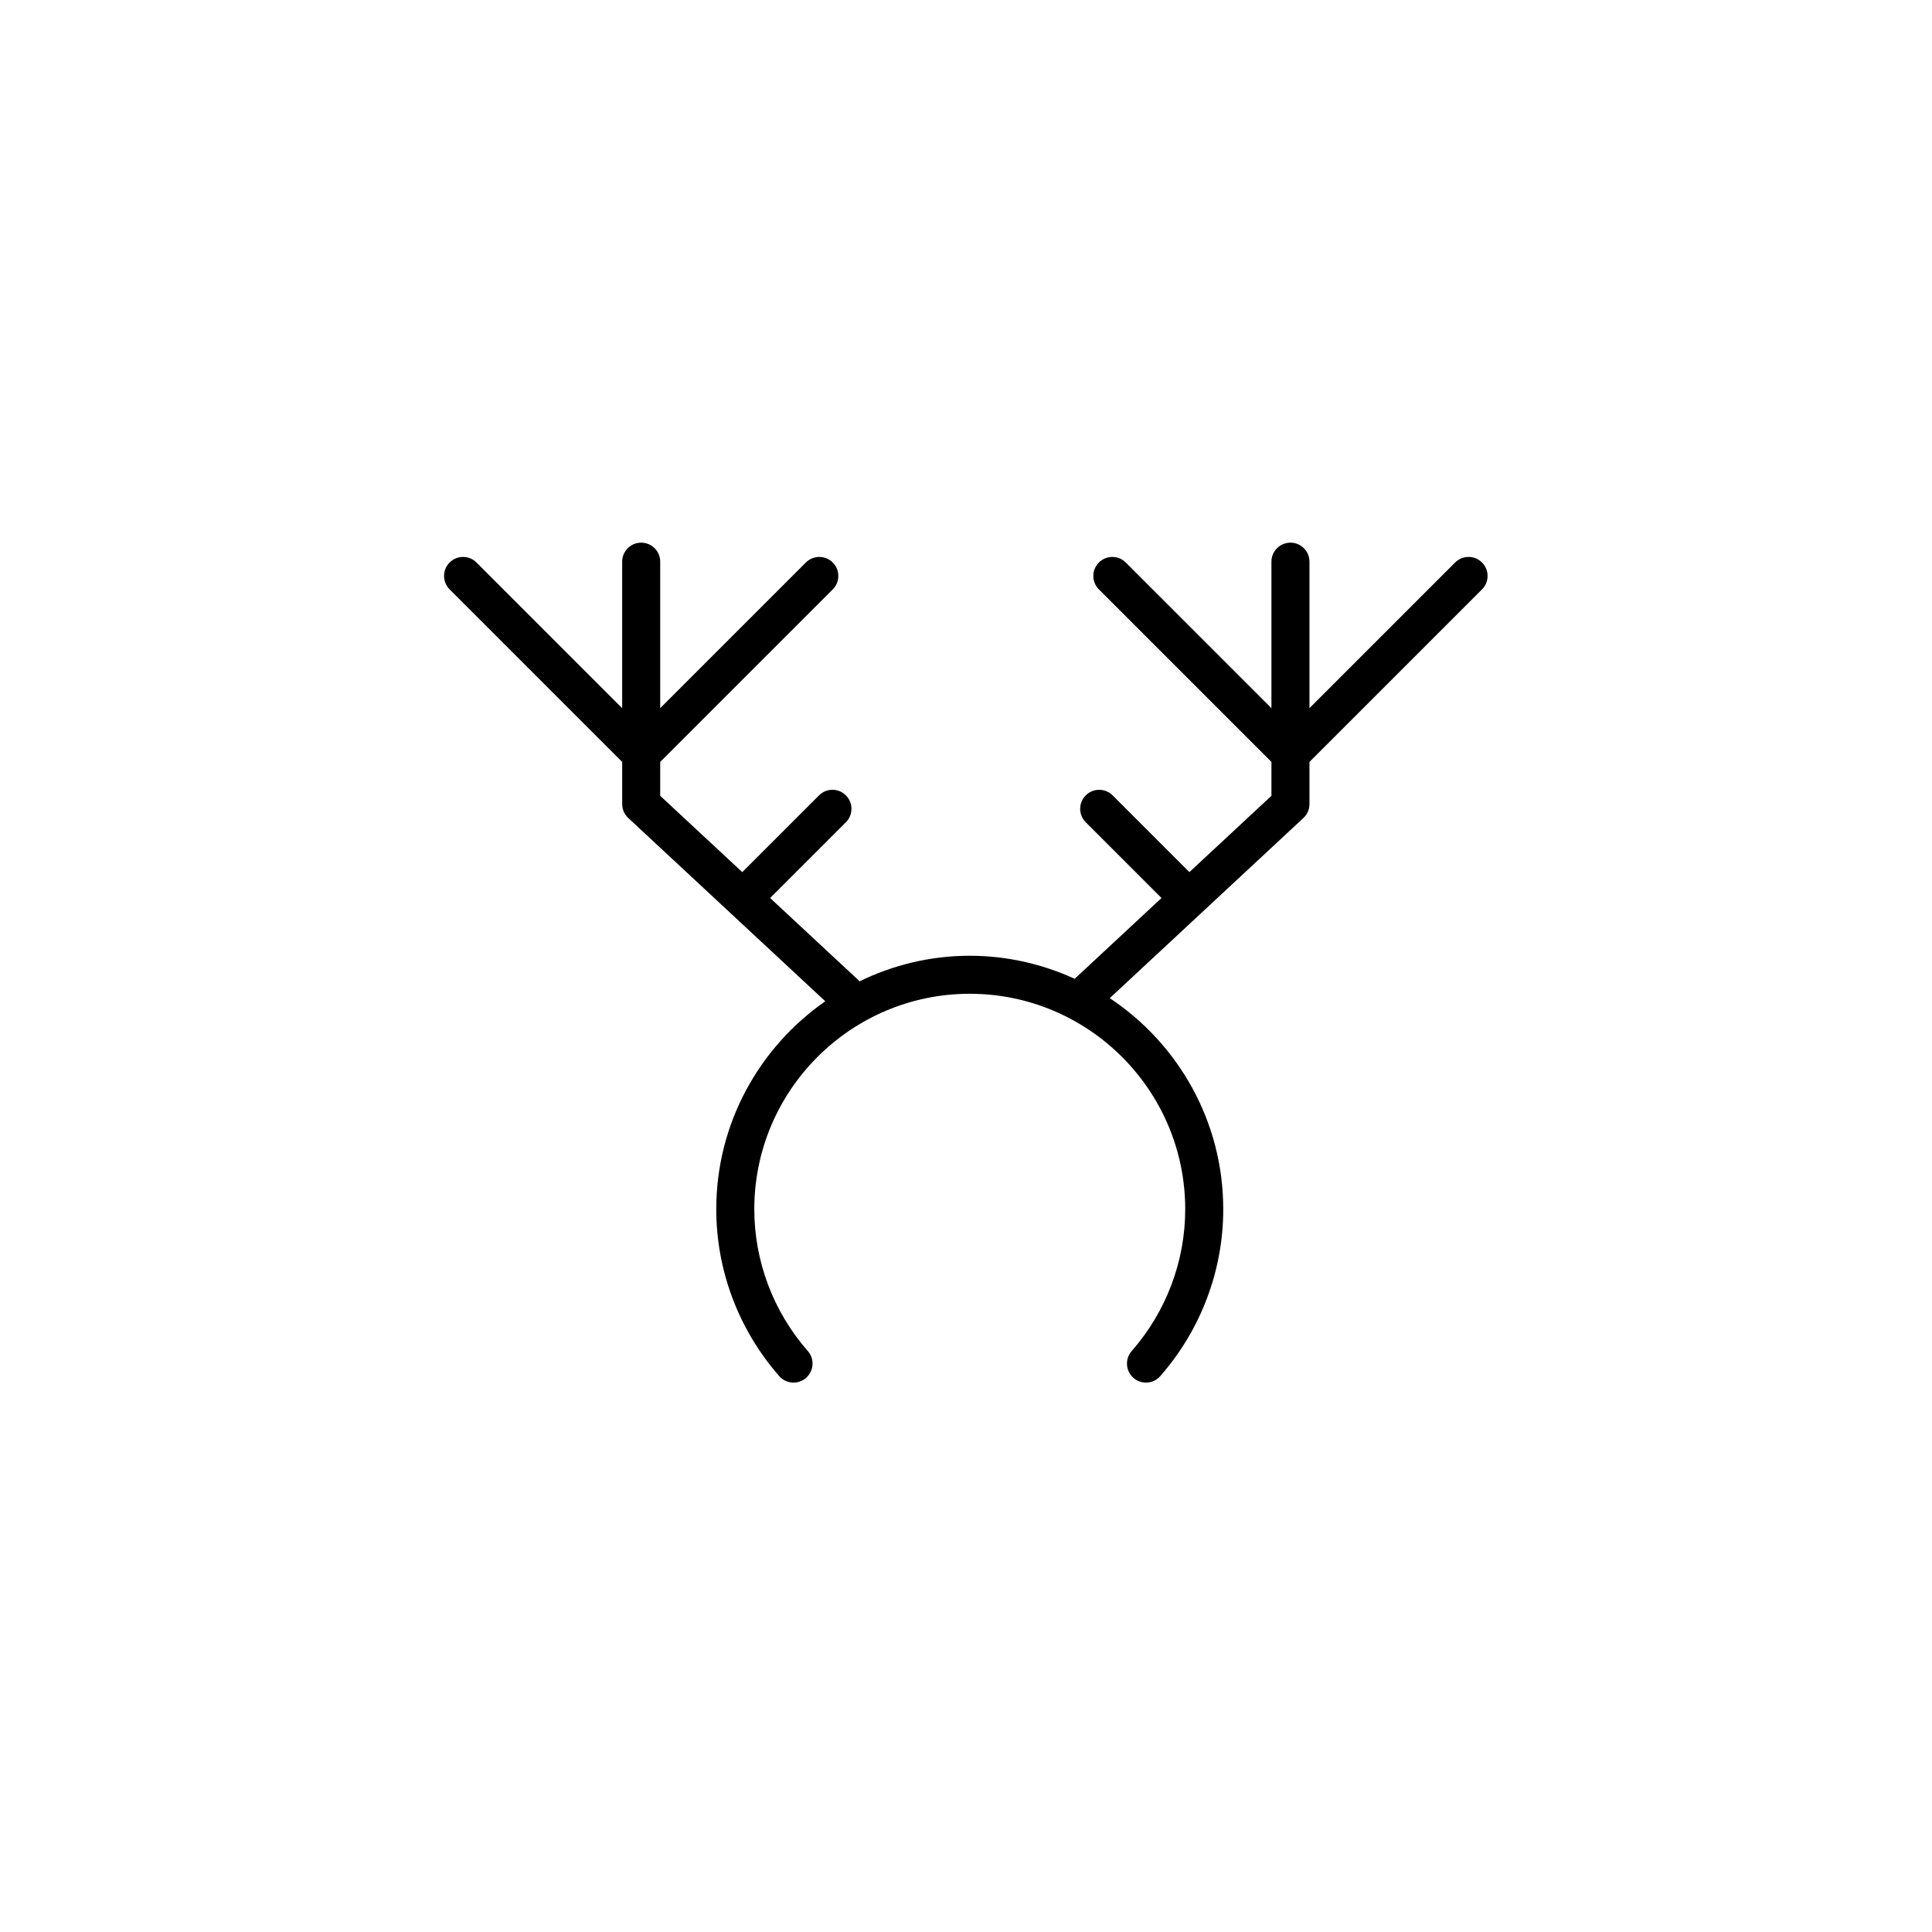
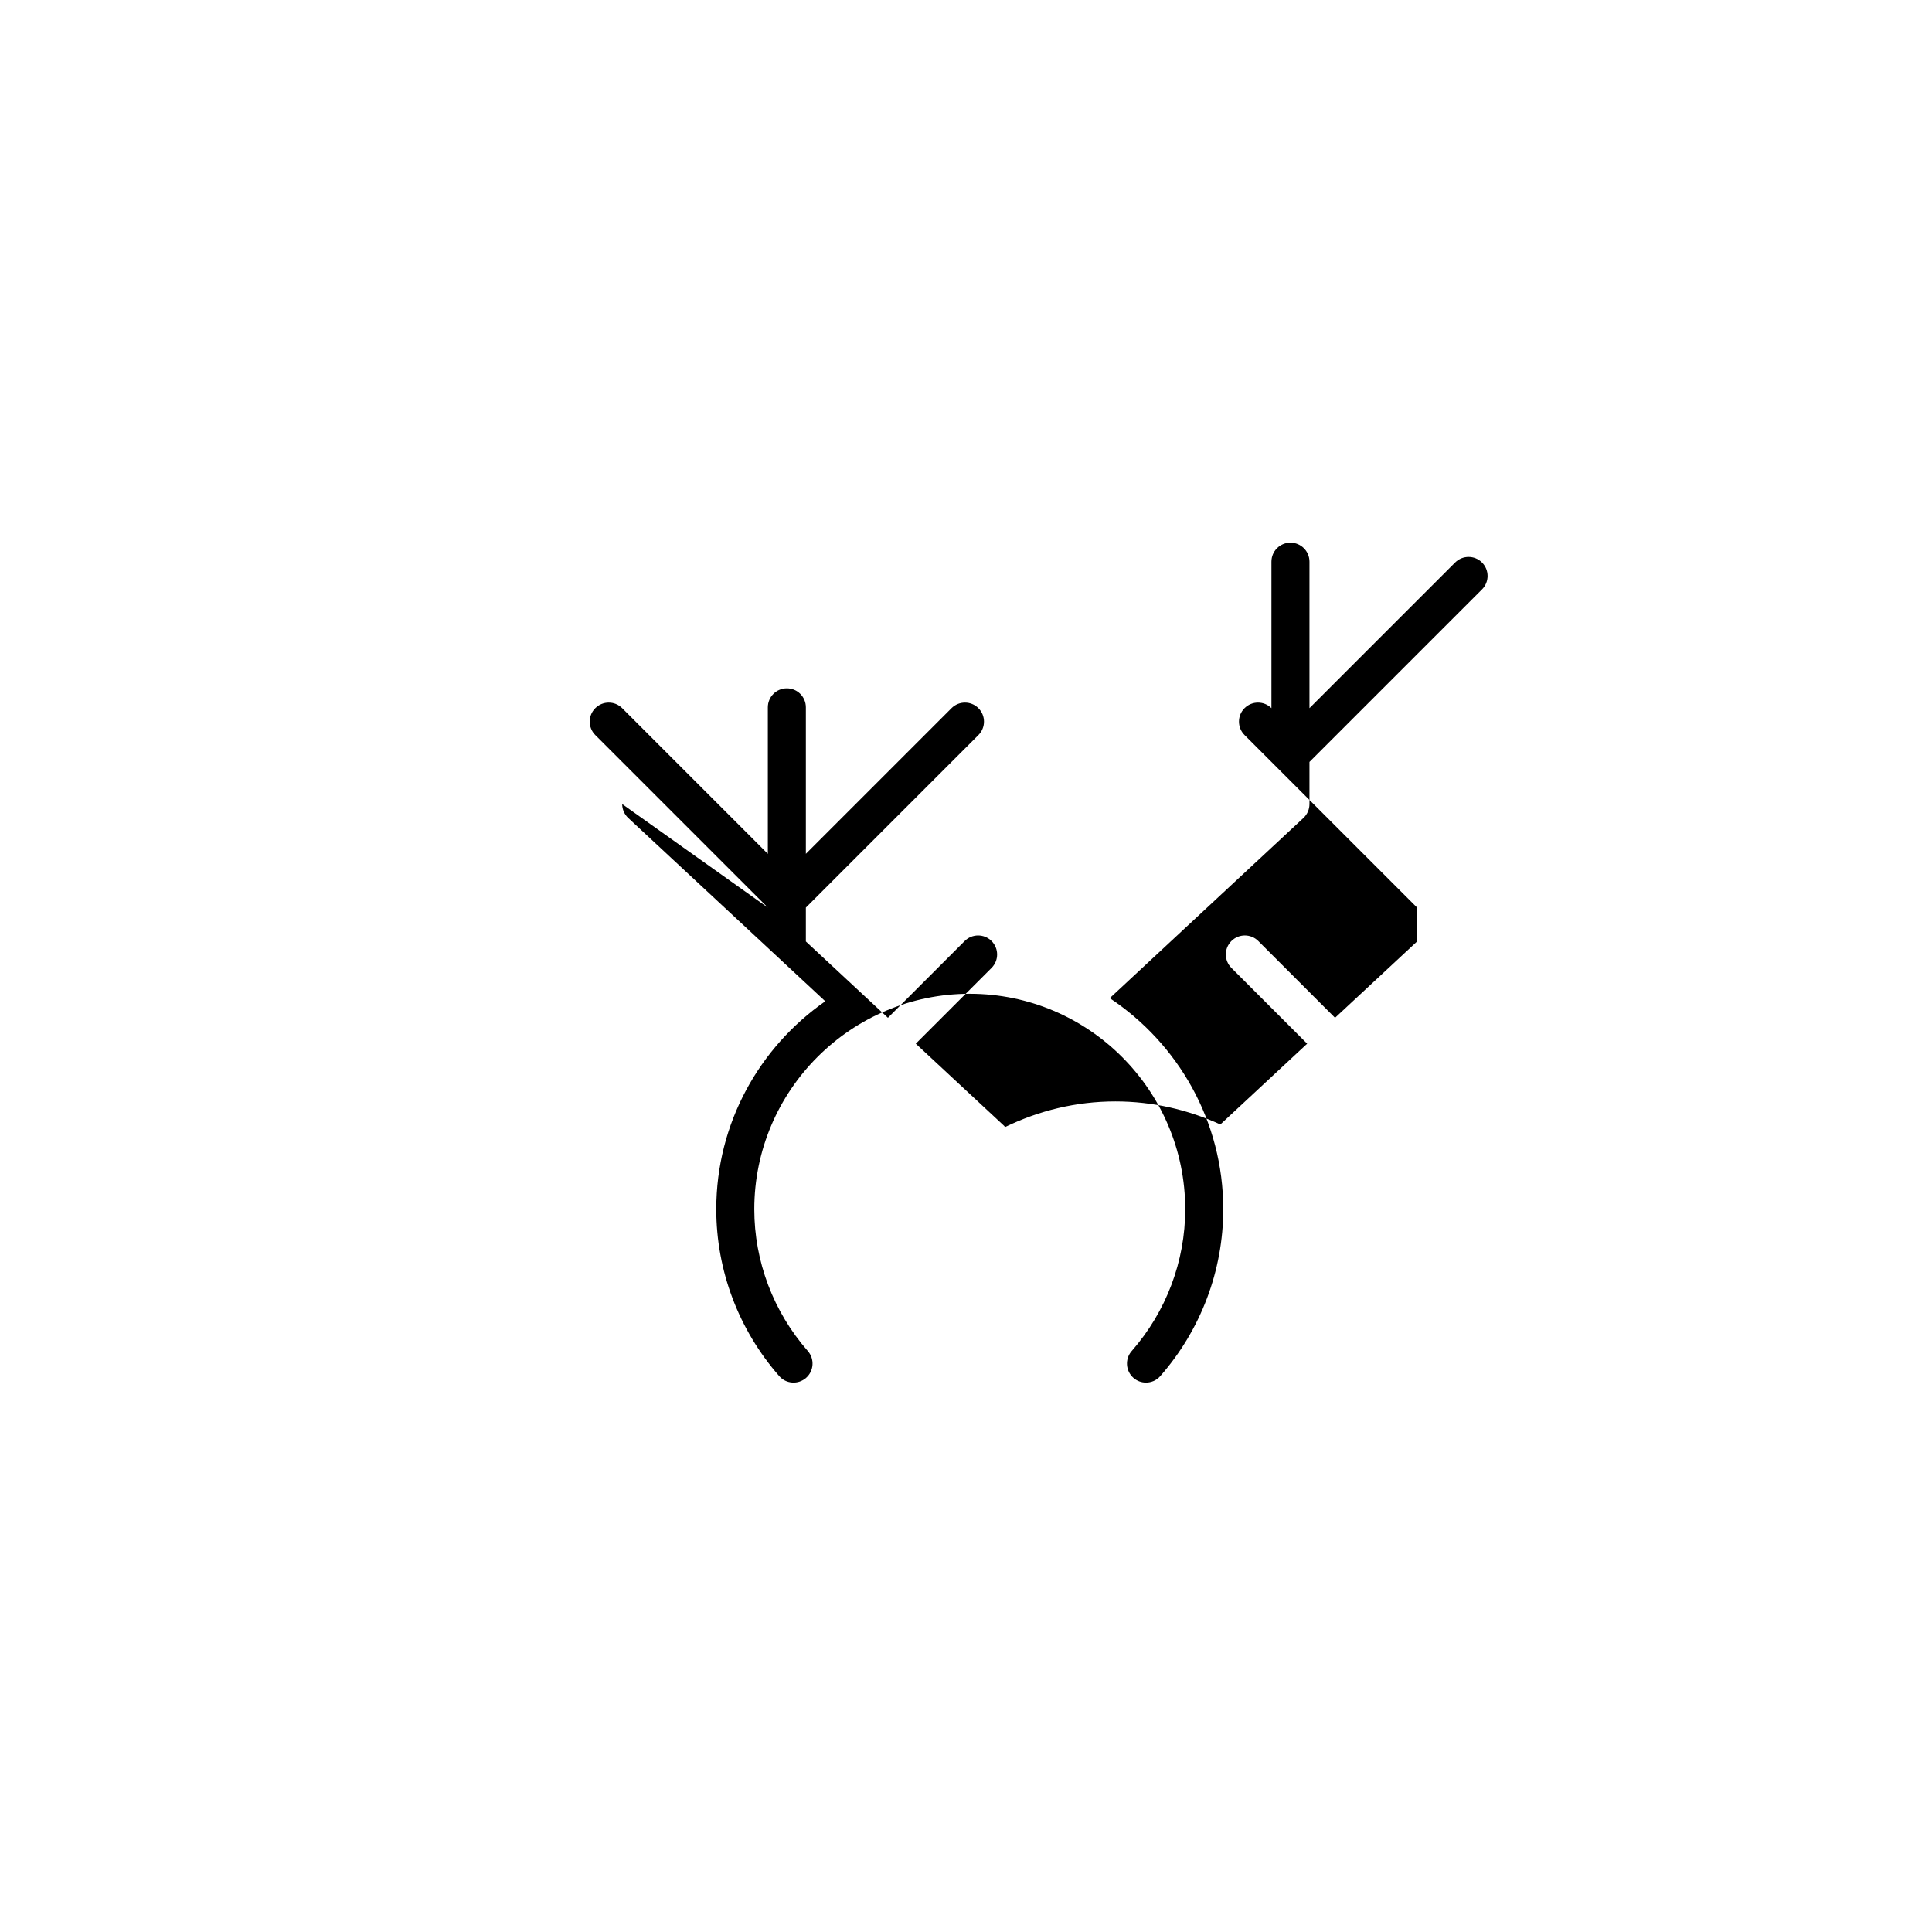
<svg xmlns="http://www.w3.org/2000/svg" fill="#000000" width="800px" height="800px" version="1.1" viewBox="144 144 512 512">
-   <path d="m308.89 357.09c0 1.395 0.578 2.734 1.605 3.688l52.211 48.566c-17.434 12.148-28.887 32.309-28.887 55.117 0 16.242 5.93 31.945 16.688 44.223 1.832 2.102 5.023 2.297 7.109 0.469 2.09-1.832 2.301-5.019 0.469-7.109-9.148-10.438-14.188-23.789-14.188-37.586 0-31.484 25.613-57.098 57.098-57.098 31.488 0 57.102 25.613 57.102 57.098 0 13.793-5.039 27.145-14.188 37.586-1.832 2.09-1.621 5.273 0.469 7.109 0.953 0.836 2.141 1.25 3.32 1.25 1.395 0 2.797-0.578 3.789-1.719 10.762-12.281 16.688-27.988 16.688-44.223 0-23.328-11.965-43.902-30.074-55.941l51.316-47.742c1.027-0.953 1.605-2.293 1.605-3.688v-11.168l45.727-45.727c1.969-1.969 1.969-5.152 0-7.125-1.969-1.969-5.152-1.969-7.125 0l-38.602 38.602v-38.82c0-2.785-2.254-5.039-5.039-5.039s-5.039 2.254-5.039 5.039v38.82l-38.602-38.602c-1.969-1.969-5.152-1.969-7.125 0-1.969 1.969-1.969 5.152 0 7.125l45.727 45.727v8.973l-21.746 20.227-20.34-20.34c-1.969-1.969-5.152-1.969-7.125 0-1.969 1.969-1.969 5.152 0 7.125l20.078 20.078-23.008 21.406c-8.488-3.883-17.891-6.106-27.816-6.106-10.496 0-20.395 2.488-29.25 6.801-0.09-0.098-0.125-0.215-0.223-0.312l-23.422-21.789 20.078-20.078c1.969-1.969 1.969-5.152 0-7.125-1.969-1.969-5.152-1.969-7.125 0l-20.34 20.34-21.746-20.227v-8.973l45.727-45.727c1.969-1.969 1.969-5.152 0-7.125-1.969-1.969-5.152-1.969-7.125 0l-38.602 38.602v-38.82c0-2.785-2.254-5.039-5.039-5.039s-5.039 2.254-5.039 5.039v38.82l-38.602-38.602c-1.969-1.969-5.152-1.969-7.125 0-1.969 1.969-1.969 5.152 0 7.125l45.727 45.727z" />
+   <path d="m308.89 357.09c0 1.395 0.578 2.734 1.605 3.688l52.211 48.566c-17.434 12.148-28.887 32.309-28.887 55.117 0 16.242 5.93 31.945 16.688 44.223 1.832 2.102 5.023 2.297 7.109 0.469 2.09-1.832 2.301-5.019 0.469-7.109-9.148-10.438-14.188-23.789-14.188-37.586 0-31.484 25.613-57.098 57.098-57.098 31.488 0 57.102 25.613 57.102 57.098 0 13.793-5.039 27.145-14.188 37.586-1.832 2.09-1.621 5.273 0.469 7.109 0.953 0.836 2.141 1.25 3.32 1.25 1.395 0 2.797-0.578 3.789-1.719 10.762-12.281 16.688-27.988 16.688-44.223 0-23.328-11.965-43.902-30.074-55.941l51.316-47.742c1.027-0.953 1.605-2.293 1.605-3.688v-11.168l45.727-45.727c1.969-1.969 1.969-5.152 0-7.125-1.969-1.969-5.152-1.969-7.125 0l-38.602 38.602v-38.82c0-2.785-2.254-5.039-5.039-5.039s-5.039 2.254-5.039 5.039v38.82c-1.969-1.969-5.152-1.969-7.125 0-1.969 1.969-1.969 5.152 0 7.125l45.727 45.727v8.973l-21.746 20.227-20.34-20.34c-1.969-1.969-5.152-1.969-7.125 0-1.969 1.969-1.969 5.152 0 7.125l20.078 20.078-23.008 21.406c-8.488-3.883-17.891-6.106-27.816-6.106-10.496 0-20.395 2.488-29.25 6.801-0.09-0.098-0.125-0.215-0.223-0.312l-23.422-21.789 20.078-20.078c1.969-1.969 1.969-5.152 0-7.125-1.969-1.969-5.152-1.969-7.125 0l-20.34 20.34-21.746-20.227v-8.973l45.727-45.727c1.969-1.969 1.969-5.152 0-7.125-1.969-1.969-5.152-1.969-7.125 0l-38.602 38.602v-38.82c0-2.785-2.254-5.039-5.039-5.039s-5.039 2.254-5.039 5.039v38.82l-38.602-38.602c-1.969-1.969-5.152-1.969-7.125 0-1.969 1.969-1.969 5.152 0 7.125l45.727 45.727z" />
</svg>